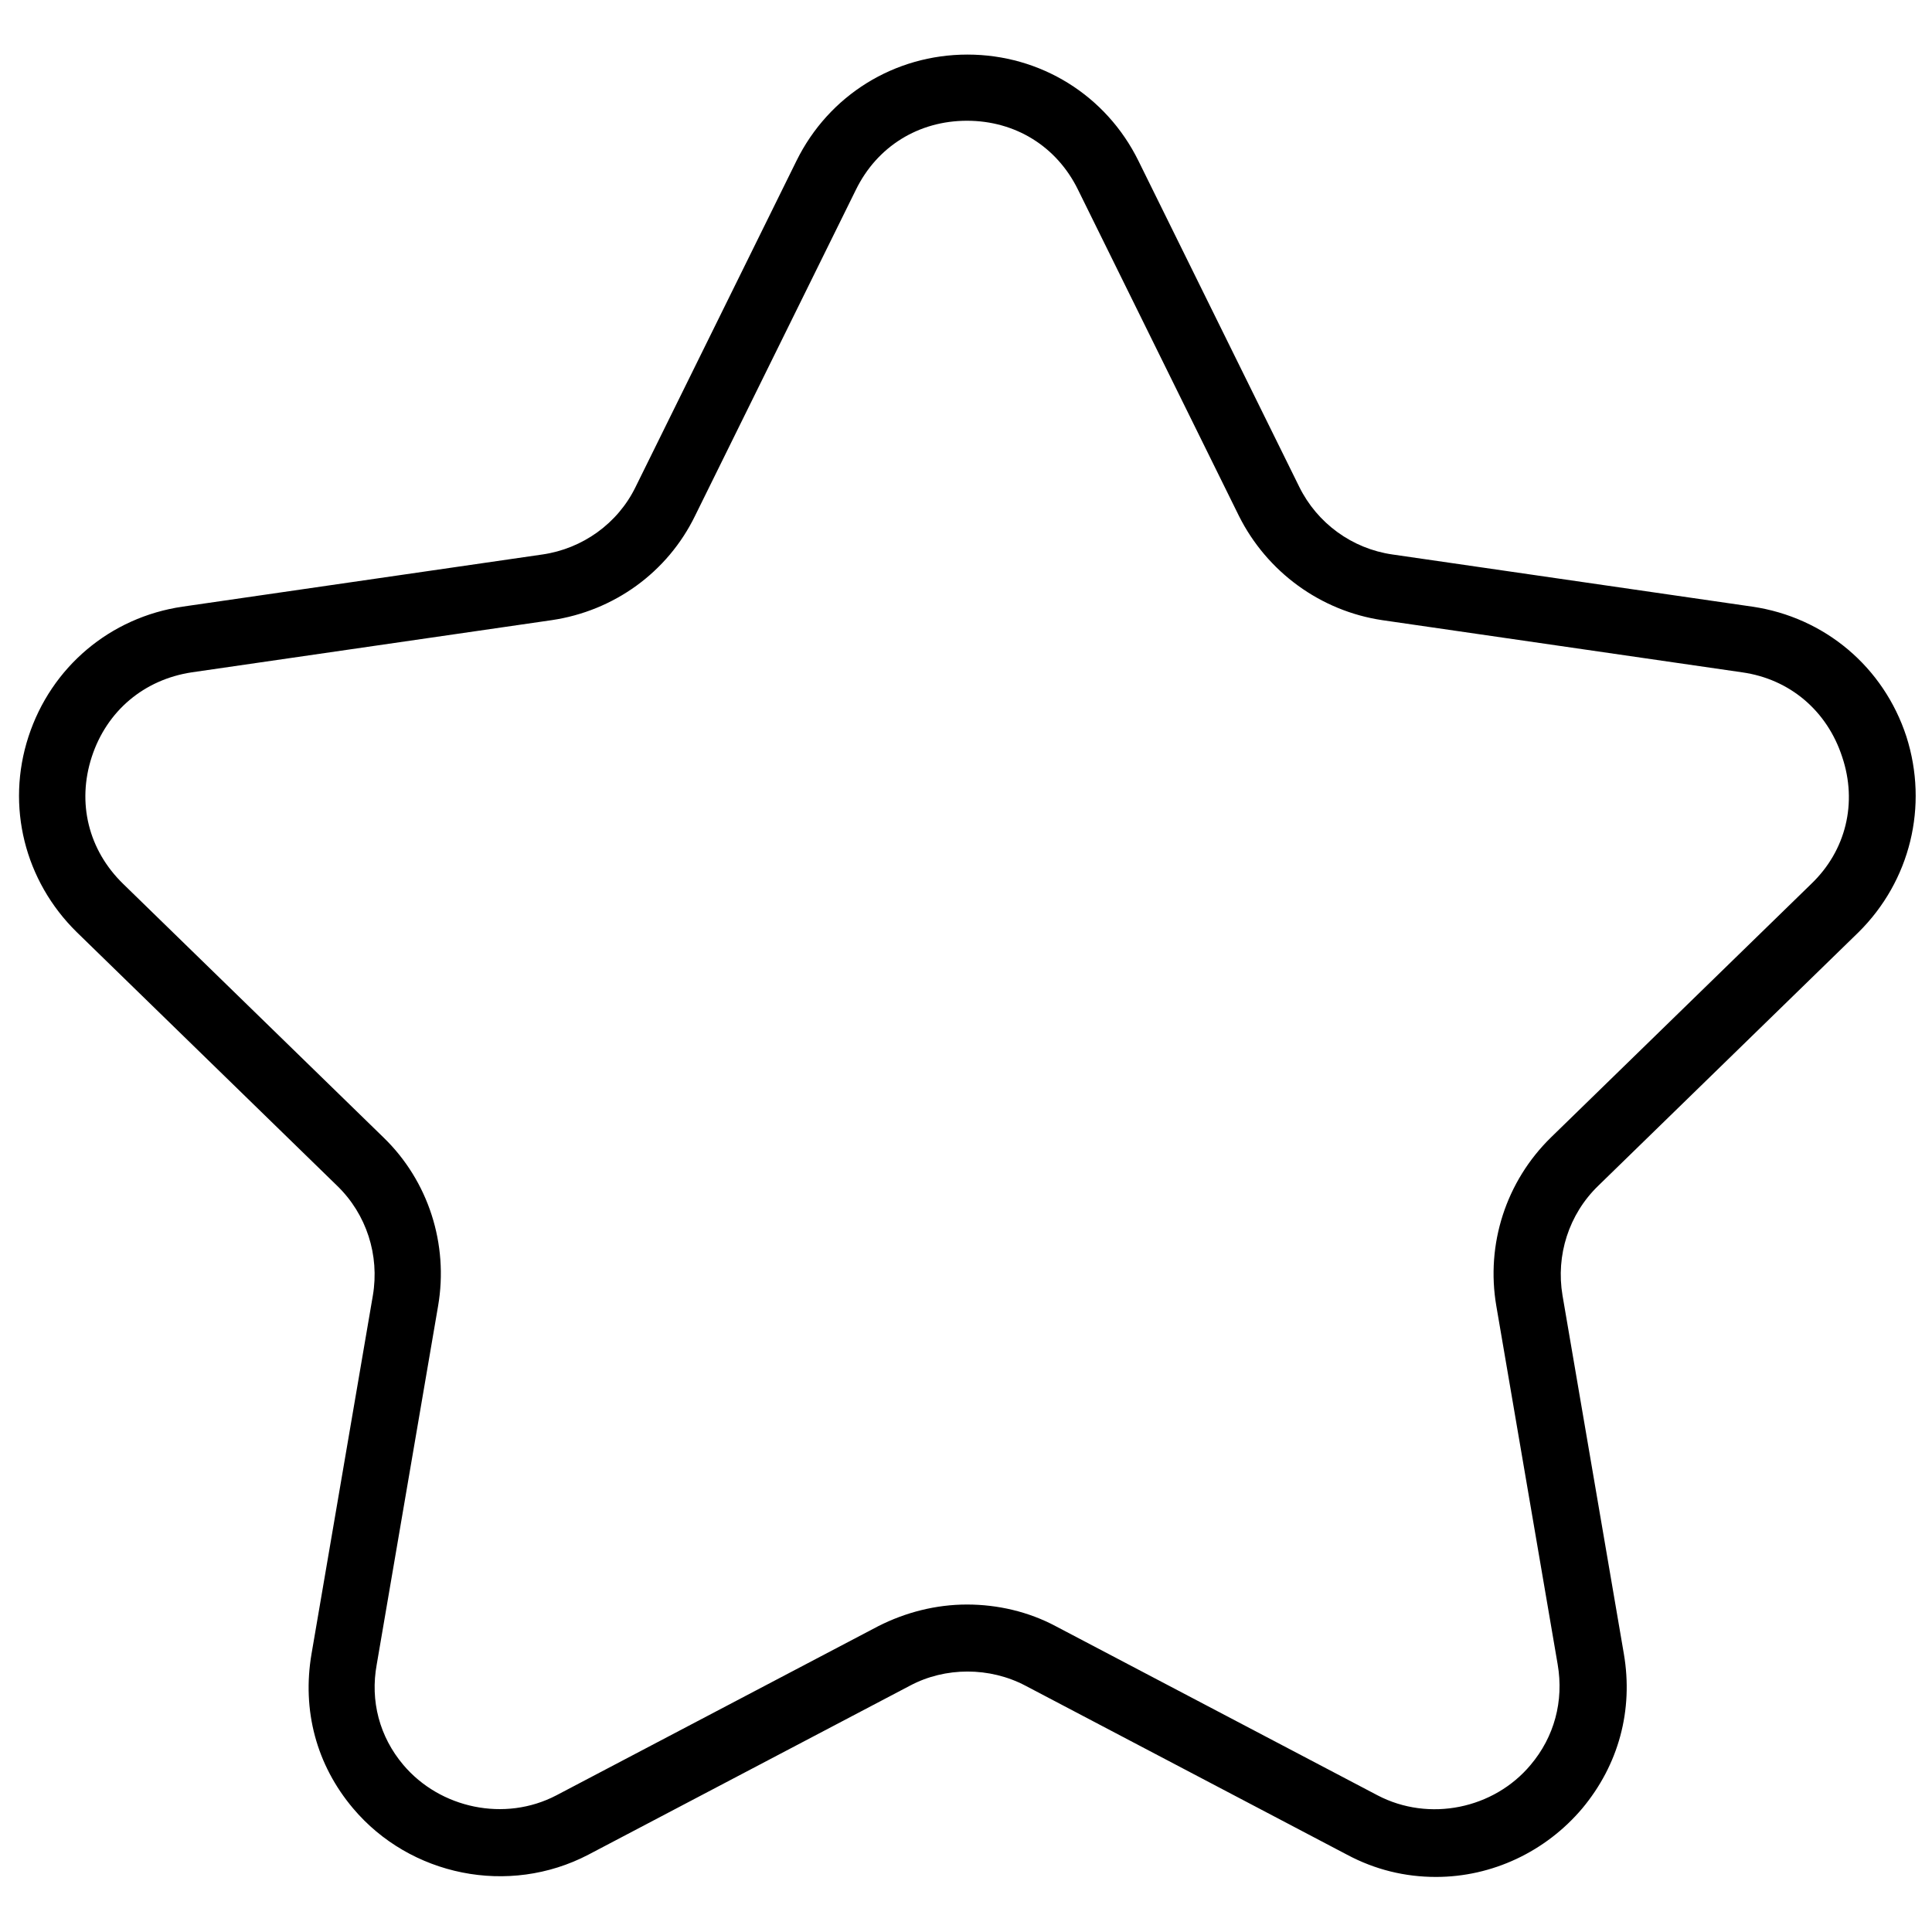
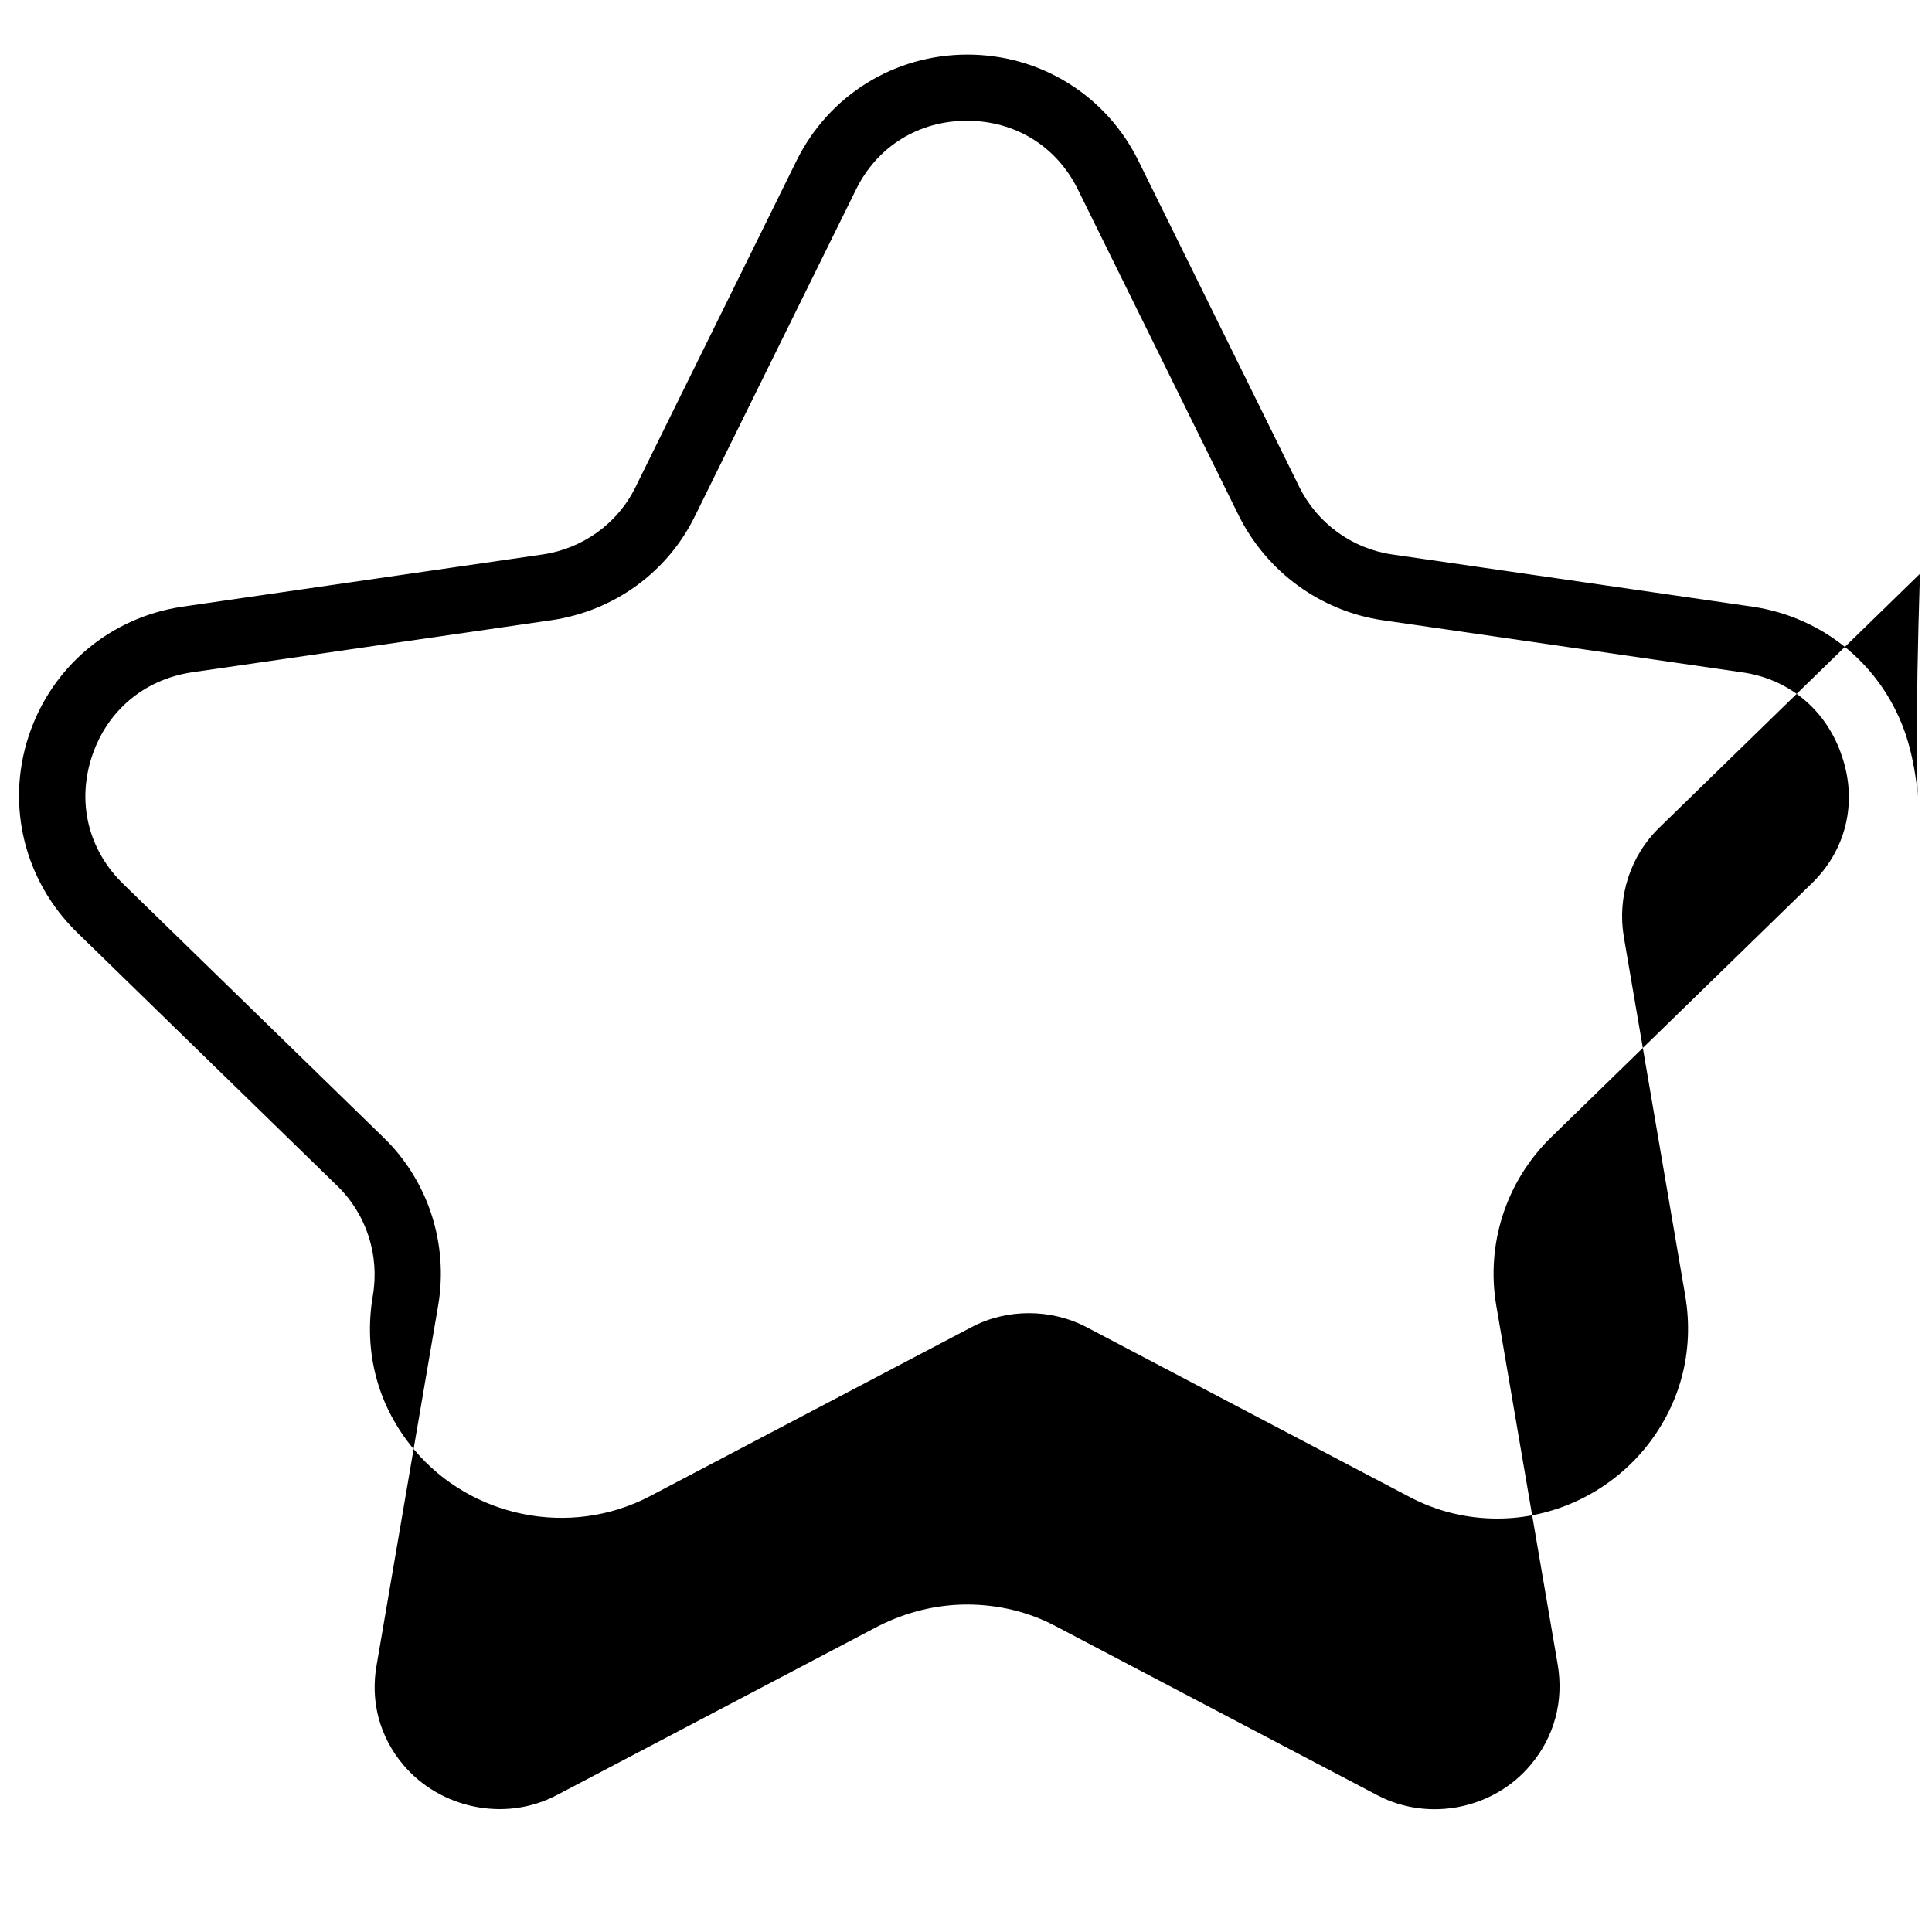
<svg xmlns="http://www.w3.org/2000/svg" version="1.1" id="Layer_1" x="0px" y="0px" width="400px" height="400px" viewBox="0 0 400 400" enable-background="new 0 0 400 400" xml:space="preserve">
-   <path d="M394.7,152.5c-4.7-14.4-16.9-24.7-31.9-26.9l-74.5-10.8c-8.4-1.2-15.6-6.5-19.3-14l-33.3-67.5c-6.7-13.6-20.3-22-35.4-22  c-15.1,0-28.7,8.4-35.4,22l-33.3,67.5c-3.7,7.6-11,12.8-19.3,14l-74.5,10.8c-15,2.2-27.2,12.5-31.9,26.9c-4.7,14.4-0.8,29.9,10,40.5  l53.9,52.5c6.1,5.9,8.8,14.4,7.4,22.7l-12.7,74.2c-2,11.7,1,23,8.6,32c11.8,14,32.2,18.2,48.7,9.6l66.6-35c7.3-3.9,16.5-3.9,23.9,0  l66.6,35c5.8,3.1,12,4.6,18.4,4.6c11.6,0,22.7-5.2,30.3-14.2c7.5-9,10.6-20.3,8.6-32l-12.7-74.2c-1.4-8.3,1.3-16.8,7.4-22.7  l53.9-52.5C395.5,182.4,399.3,166.9,394.7,152.5z M375,183l-53.9,52.5c-9.3,9.1-13.5,22.1-11.3,34.9l12.7,74.2  c1.3,7.6-0.7,15-5.6,20.8c-7.6,9.1-21,11.9-31.7,6.3l-66.6-35c-5.6-3-12-4.5-18.4-4.5c-6.4,0-12.7,1.6-18.4,4.5l-66.6,35  c-10.7,5.6-24.1,2.7-31.7-6.3c-4.9-5.8-6.9-13.2-5.5-20.8l12.7-74.2c2.2-12.8-2-25.9-11.3-34.9L25.5,183c-7.2-7-9.6-16.8-6.5-26.3  c3.1-9.5,10.8-16,20.7-17.5l74.5-10.8c12.9-1.9,24-9.9,29.7-21.6l33.3-67.5c4.4-9,13-14.3,23-14.3c10,0,18.6,5.3,23,14.3l33.3,67.5  c5.8,11.6,16.9,19.7,29.7,21.6l74.5,10.8c9.9,1.4,17.6,8,20.7,17.5C384.6,166.2,382.2,176.1,375,183z" />
+   <path d="M394.7,152.5c-4.7-14.4-16.9-24.7-31.9-26.9l-74.5-10.8c-8.4-1.2-15.6-6.5-19.3-14l-33.3-67.5c-6.7-13.6-20.3-22-35.4-22  c-15.1,0-28.7,8.4-35.4,22l-33.3,67.5c-3.7,7.6-11,12.8-19.3,14l-74.5,10.8c-15,2.2-27.2,12.5-31.9,26.9c-4.7,14.4-0.8,29.9,10,40.5  l53.9,52.5c6.1,5.9,8.8,14.4,7.4,22.7c-2,11.7,1,23,8.6,32c11.8,14,32.2,18.2,48.7,9.6l66.6-35c7.3-3.9,16.5-3.9,23.9,0  l66.6,35c5.8,3.1,12,4.6,18.4,4.6c11.6,0,22.7-5.2,30.3-14.2c7.5-9,10.6-20.3,8.6-32l-12.7-74.2c-1.4-8.3,1.3-16.8,7.4-22.7  l53.9-52.5C395.5,182.4,399.3,166.9,394.7,152.5z M375,183l-53.9,52.5c-9.3,9.1-13.5,22.1-11.3,34.9l12.7,74.2  c1.3,7.6-0.7,15-5.6,20.8c-7.6,9.1-21,11.9-31.7,6.3l-66.6-35c-5.6-3-12-4.5-18.4-4.5c-6.4,0-12.7,1.6-18.4,4.5l-66.6,35  c-10.7,5.6-24.1,2.7-31.7-6.3c-4.9-5.8-6.9-13.2-5.5-20.8l12.7-74.2c2.2-12.8-2-25.9-11.3-34.9L25.5,183c-7.2-7-9.6-16.8-6.5-26.3  c3.1-9.5,10.8-16,20.7-17.5l74.5-10.8c12.9-1.9,24-9.9,29.7-21.6l33.3-67.5c4.4-9,13-14.3,23-14.3c10,0,18.6,5.3,23,14.3l33.3,67.5  c5.8,11.6,16.9,19.7,29.7,21.6l74.5,10.8c9.9,1.4,17.6,8,20.7,17.5C384.6,166.2,382.2,176.1,375,183z" />
</svg>